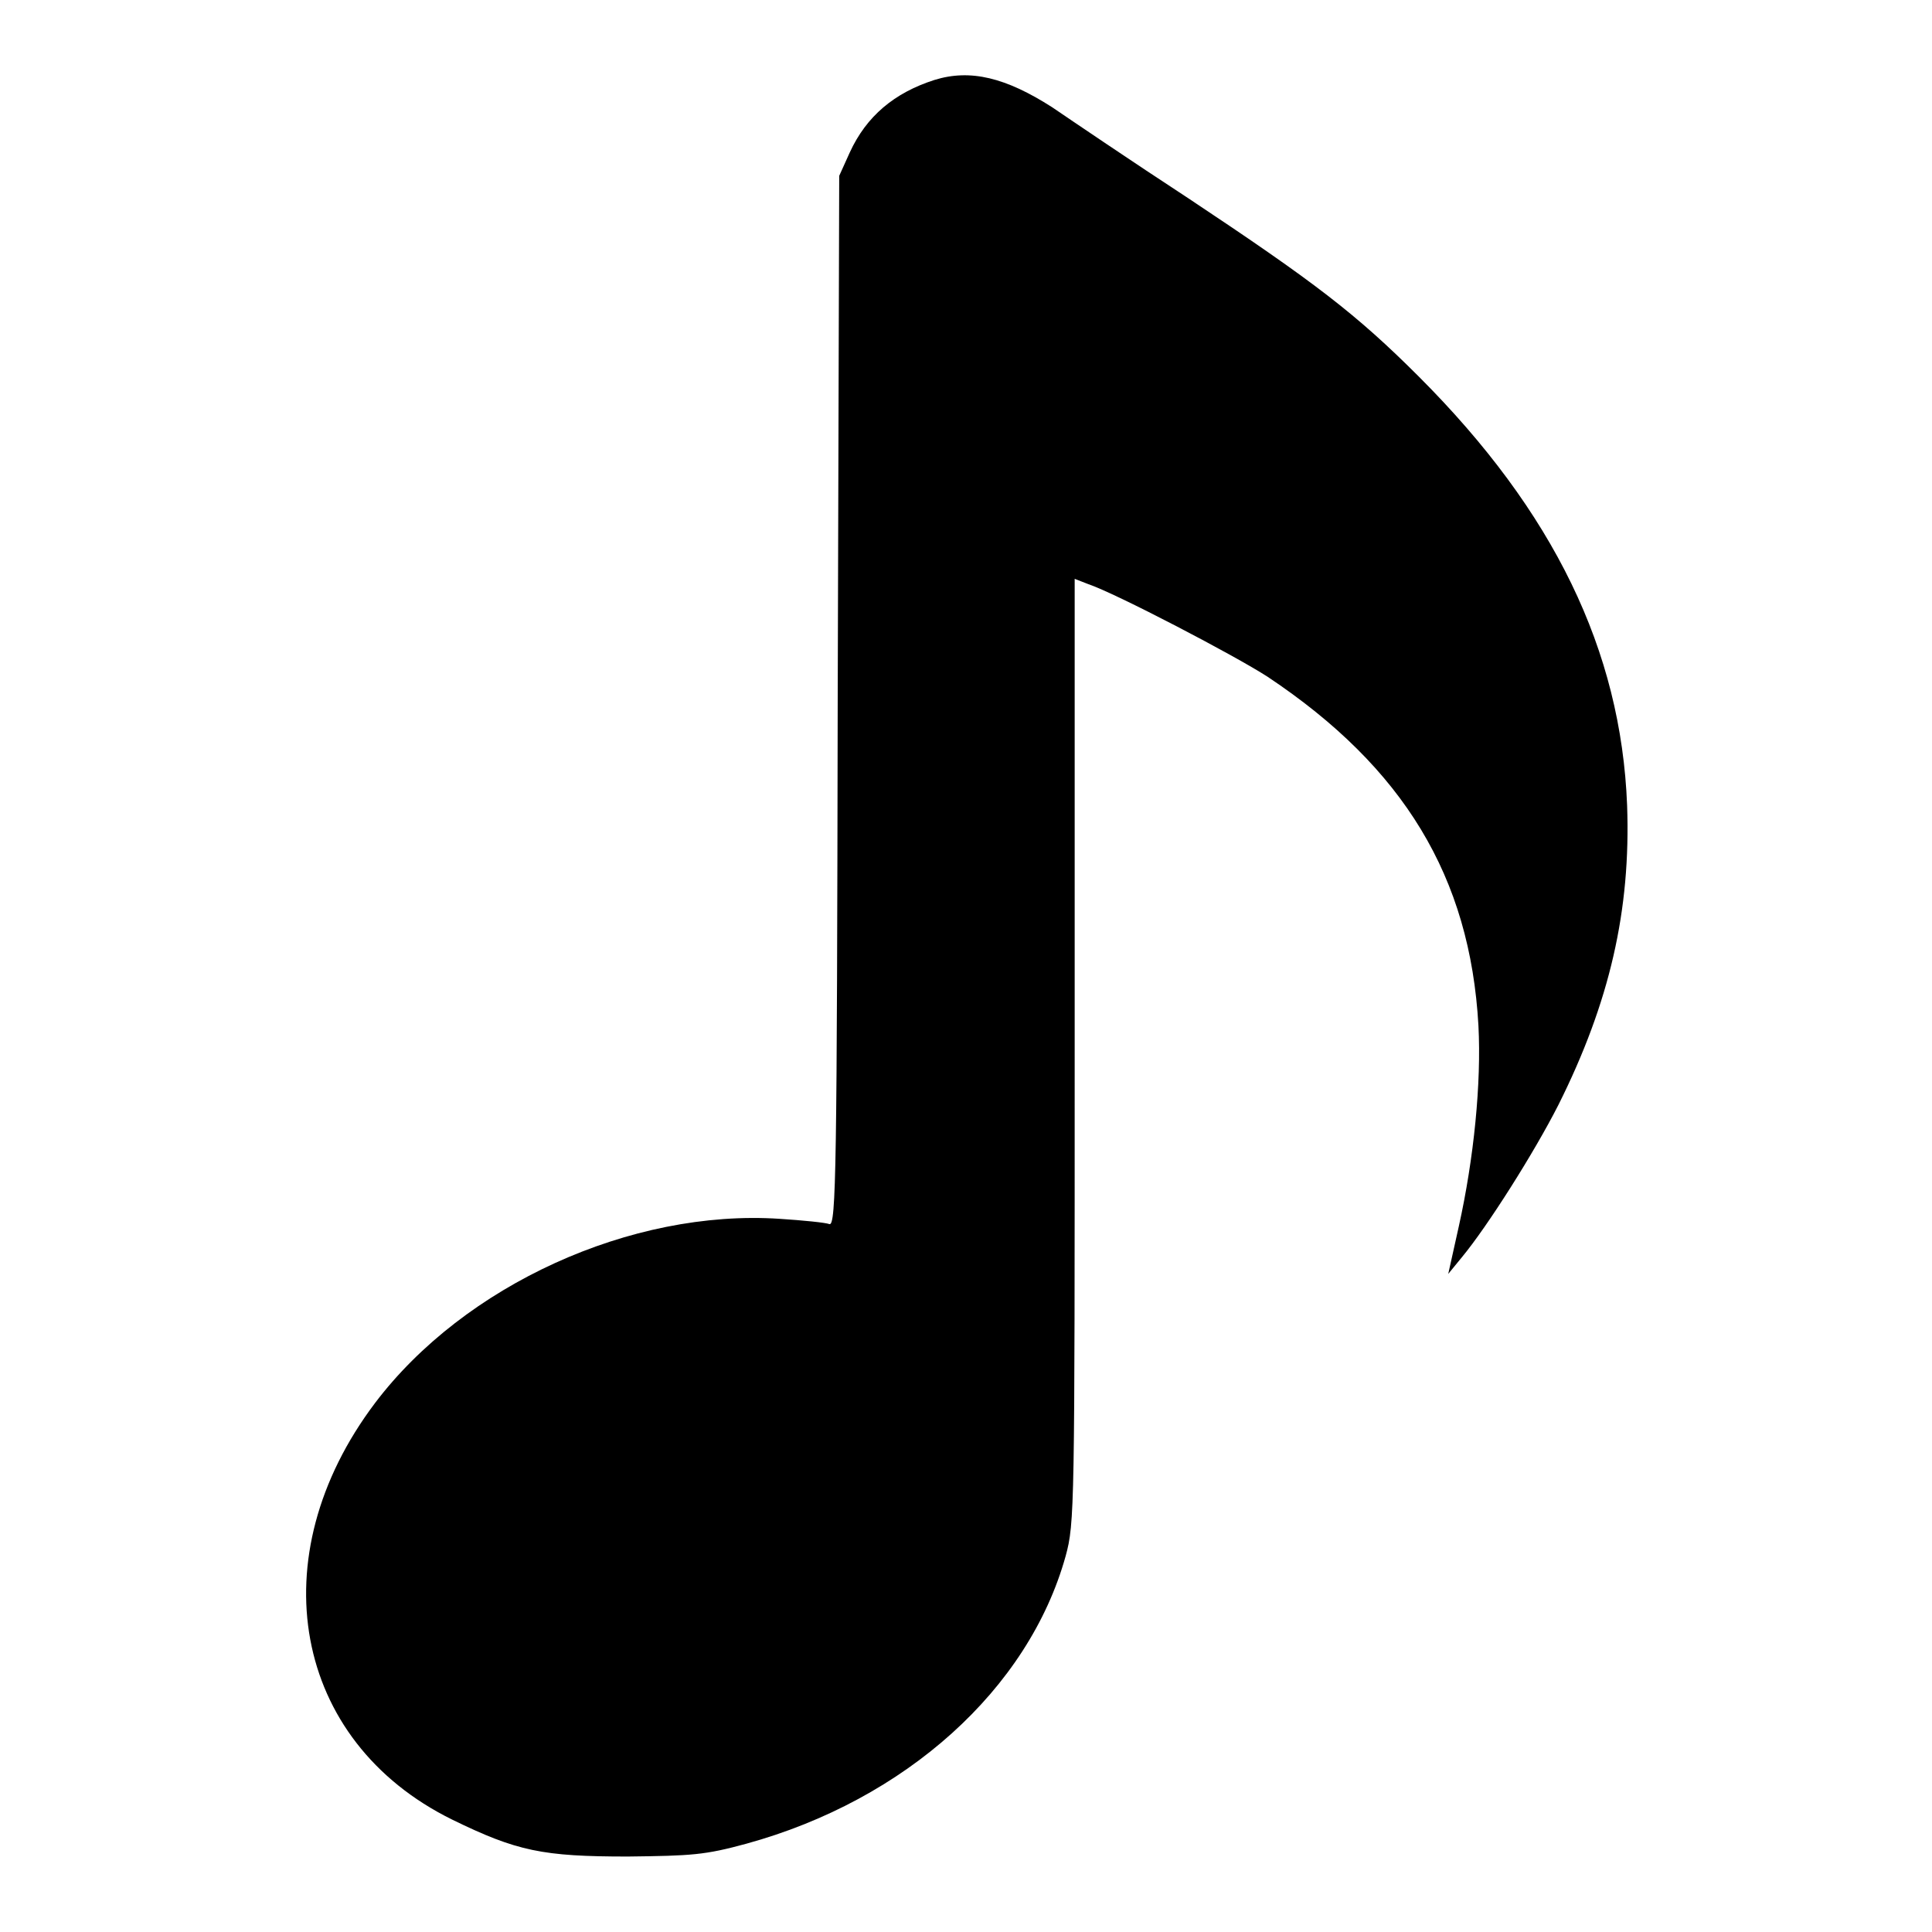
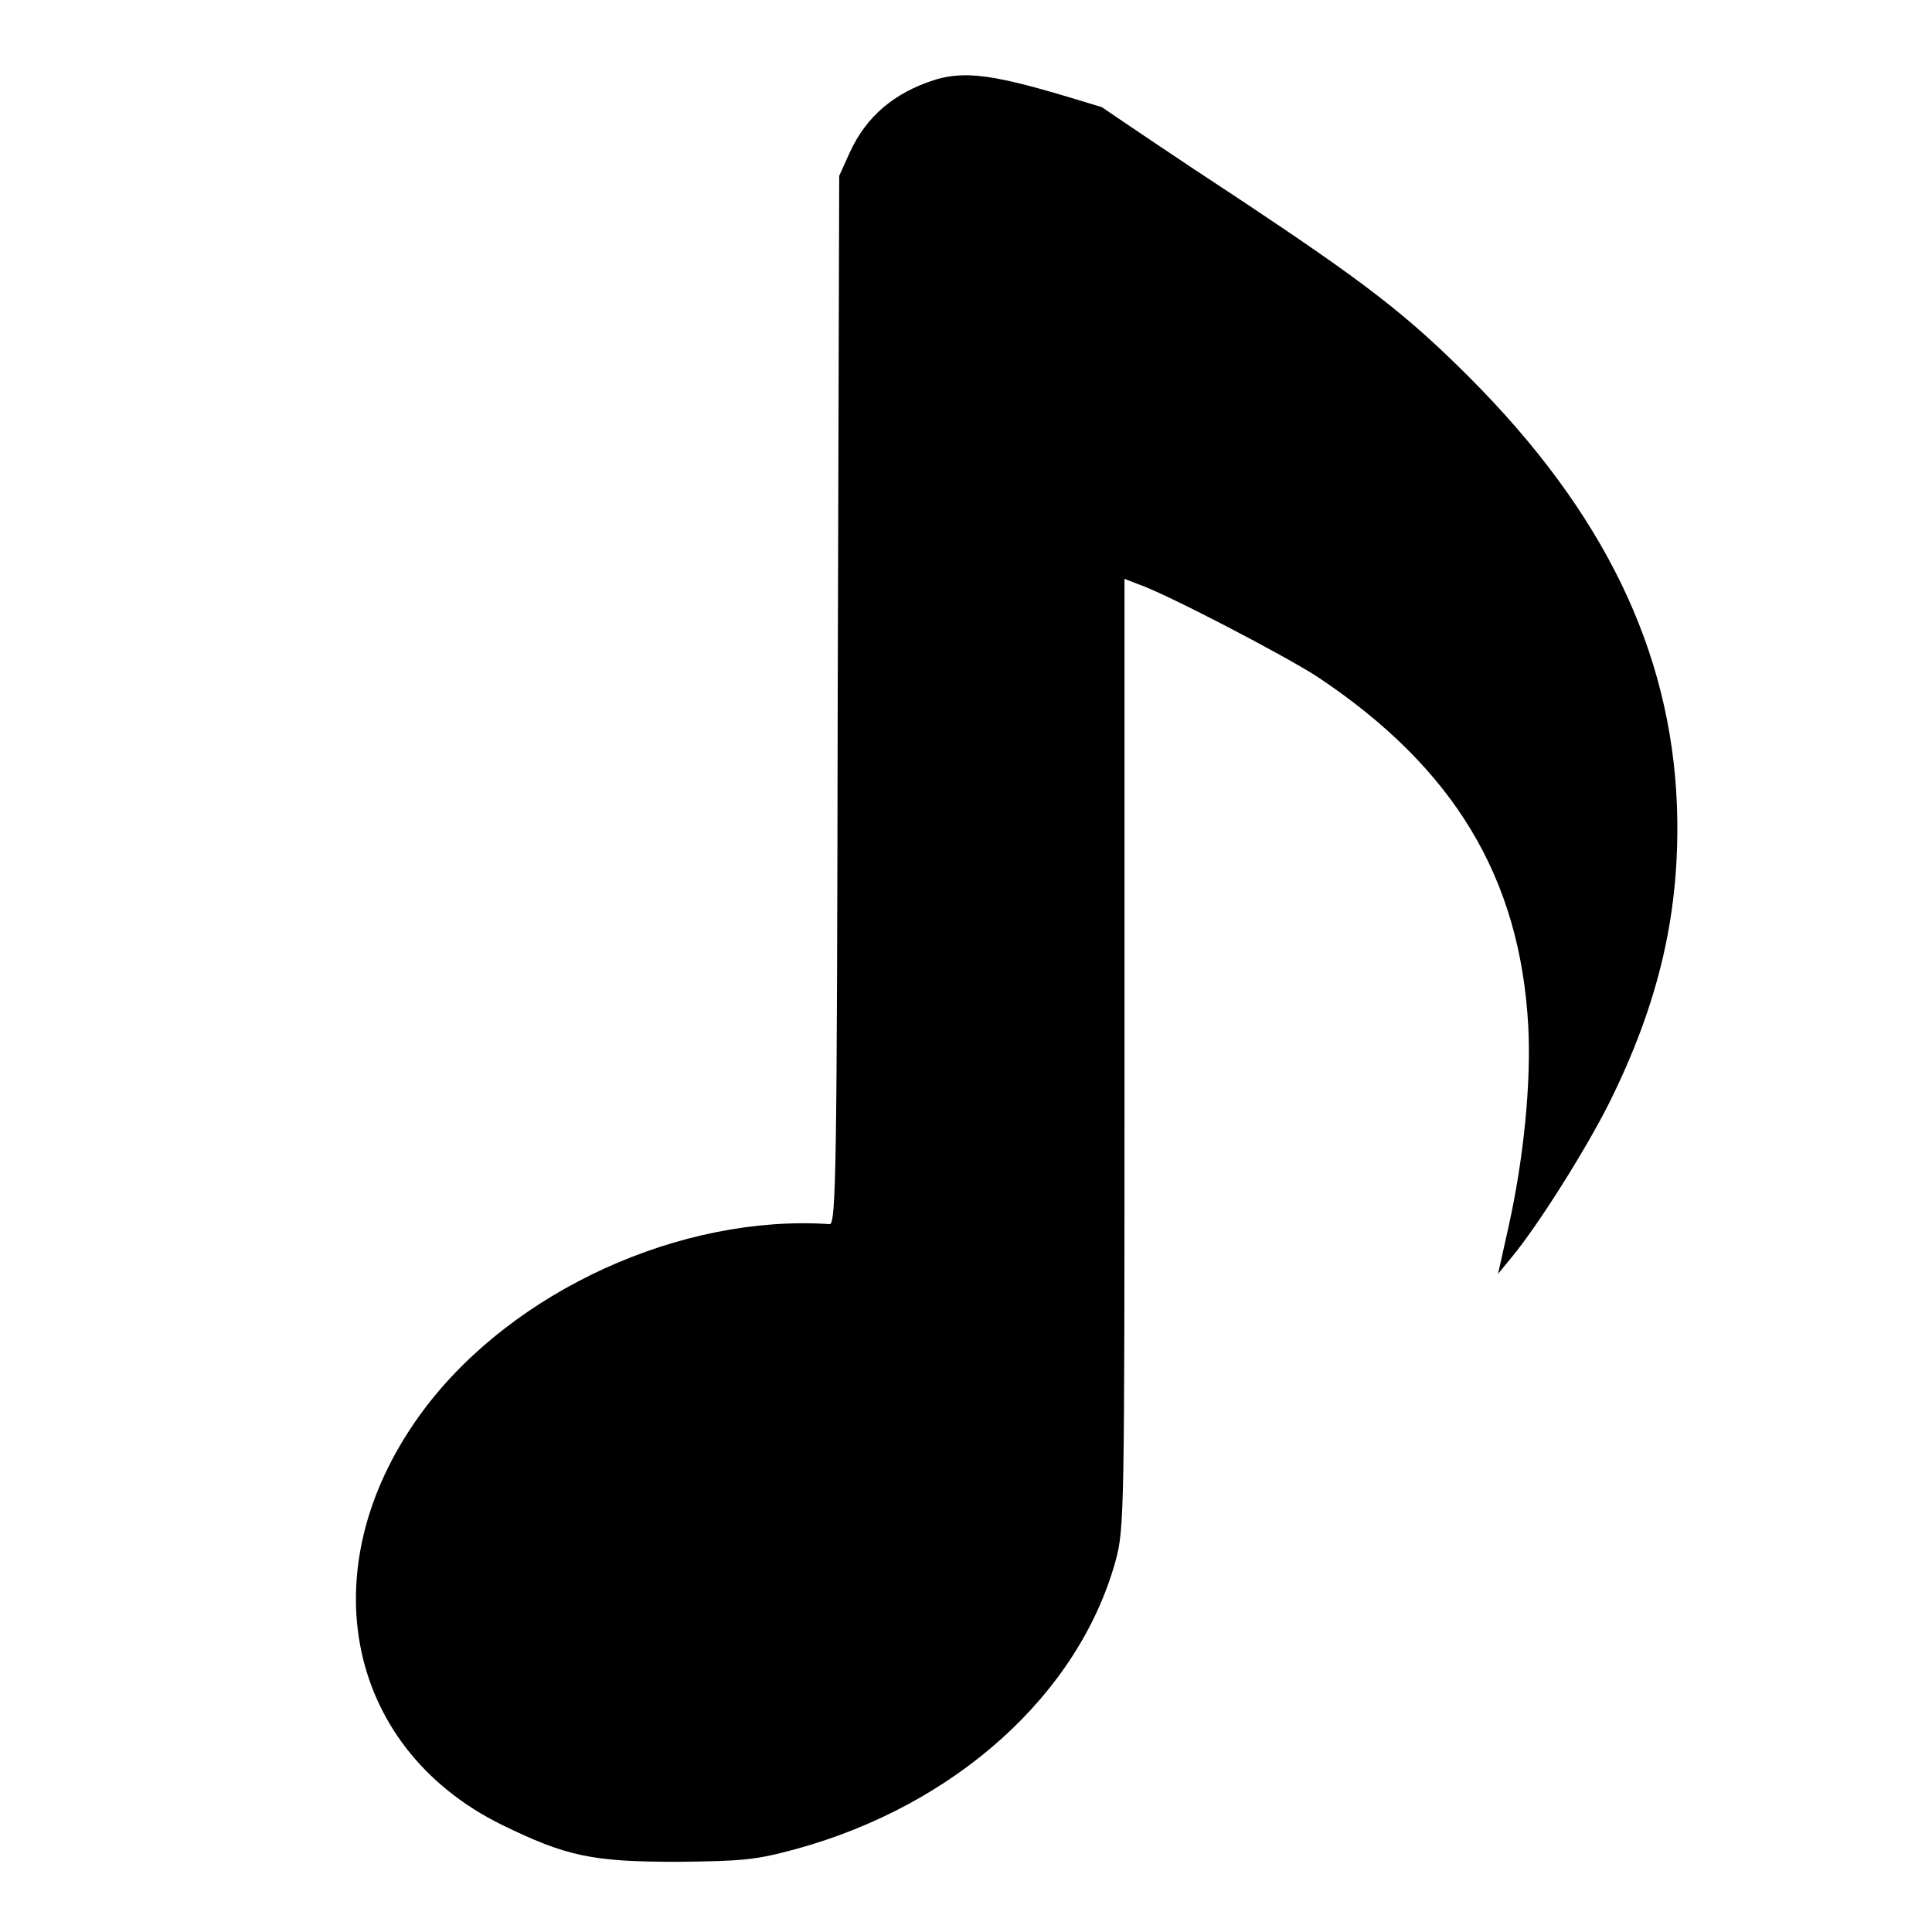
<svg xmlns="http://www.w3.org/2000/svg" version="1.1" x="0px" y="0px" viewBox="0 0 256 256" enable-background="new 0 0 256 256" xml:space="preserve">
  <g>
    <g>
      <g>
-         <path fill="#000000" d="M123.8,10.6c-5.3,1.7-9,4.8-11.2,9.6l-1.4,3.1l-0.2,69.6c-0.1,61.9-0.2,69.6-1.1,69.3c-0.5-0.2-3.5-0.5-6.6-0.7c-19.7-1.3-41.8,8.8-53.6,24.4c-15.4,20.4-10.9,44.8,10.2,55.2c8.6,4.2,12,4.9,23.3,4.9c8.5-0.1,10.2-0.2,15.7-1.7c21.1-5.8,37.4-20.5,42.3-38.1c1.2-4.4,1.2-6.2,1.2-67V76.7l1.8,0.7c3.6,1.2,19.5,9.5,23.8,12.3c18,12,26.8,26.5,27.9,46.2c0.4,7.6-0.6,17.6-2.6,26.6l-1.4,6.3l1.8-2.2c3.4-4.1,9.6-13.9,12.8-20.2c6.8-13.6,9.6-25.8,9.1-39.7c-0.8-20.5-9.7-38.9-27.6-56.8c-8.3-8.3-13.8-12.5-30.5-23.6c-7.5-4.9-15.6-10.4-18.1-12.1C133.3,10.3,128.6,9.1,123.8,10.6z" />
+         <path fill="#000000" d="M123.8,10.6c-5.3,1.7-9,4.8-11.2,9.6l-1.4,3.1l-0.2,69.6c-0.1,61.9-0.2,69.6-1.1,69.3c-19.7-1.3-41.8,8.8-53.6,24.4c-15.4,20.4-10.9,44.8,10.2,55.2c8.6,4.2,12,4.9,23.3,4.9c8.5-0.1,10.2-0.2,15.7-1.7c21.1-5.8,37.4-20.5,42.3-38.1c1.2-4.4,1.2-6.2,1.2-67V76.7l1.8,0.7c3.6,1.2,19.5,9.5,23.8,12.3c18,12,26.8,26.5,27.9,46.2c0.4,7.6-0.6,17.6-2.6,26.6l-1.4,6.3l1.8-2.2c3.4-4.1,9.6-13.9,12.8-20.2c6.8-13.6,9.6-25.8,9.1-39.7c-0.8-20.5-9.7-38.9-27.6-56.8c-8.3-8.3-13.8-12.5-30.5-23.6c-7.5-4.9-15.6-10.4-18.1-12.1C133.3,10.3,128.6,9.1,123.8,10.6z" />
      </g>
    </g>
  </g>
</svg>